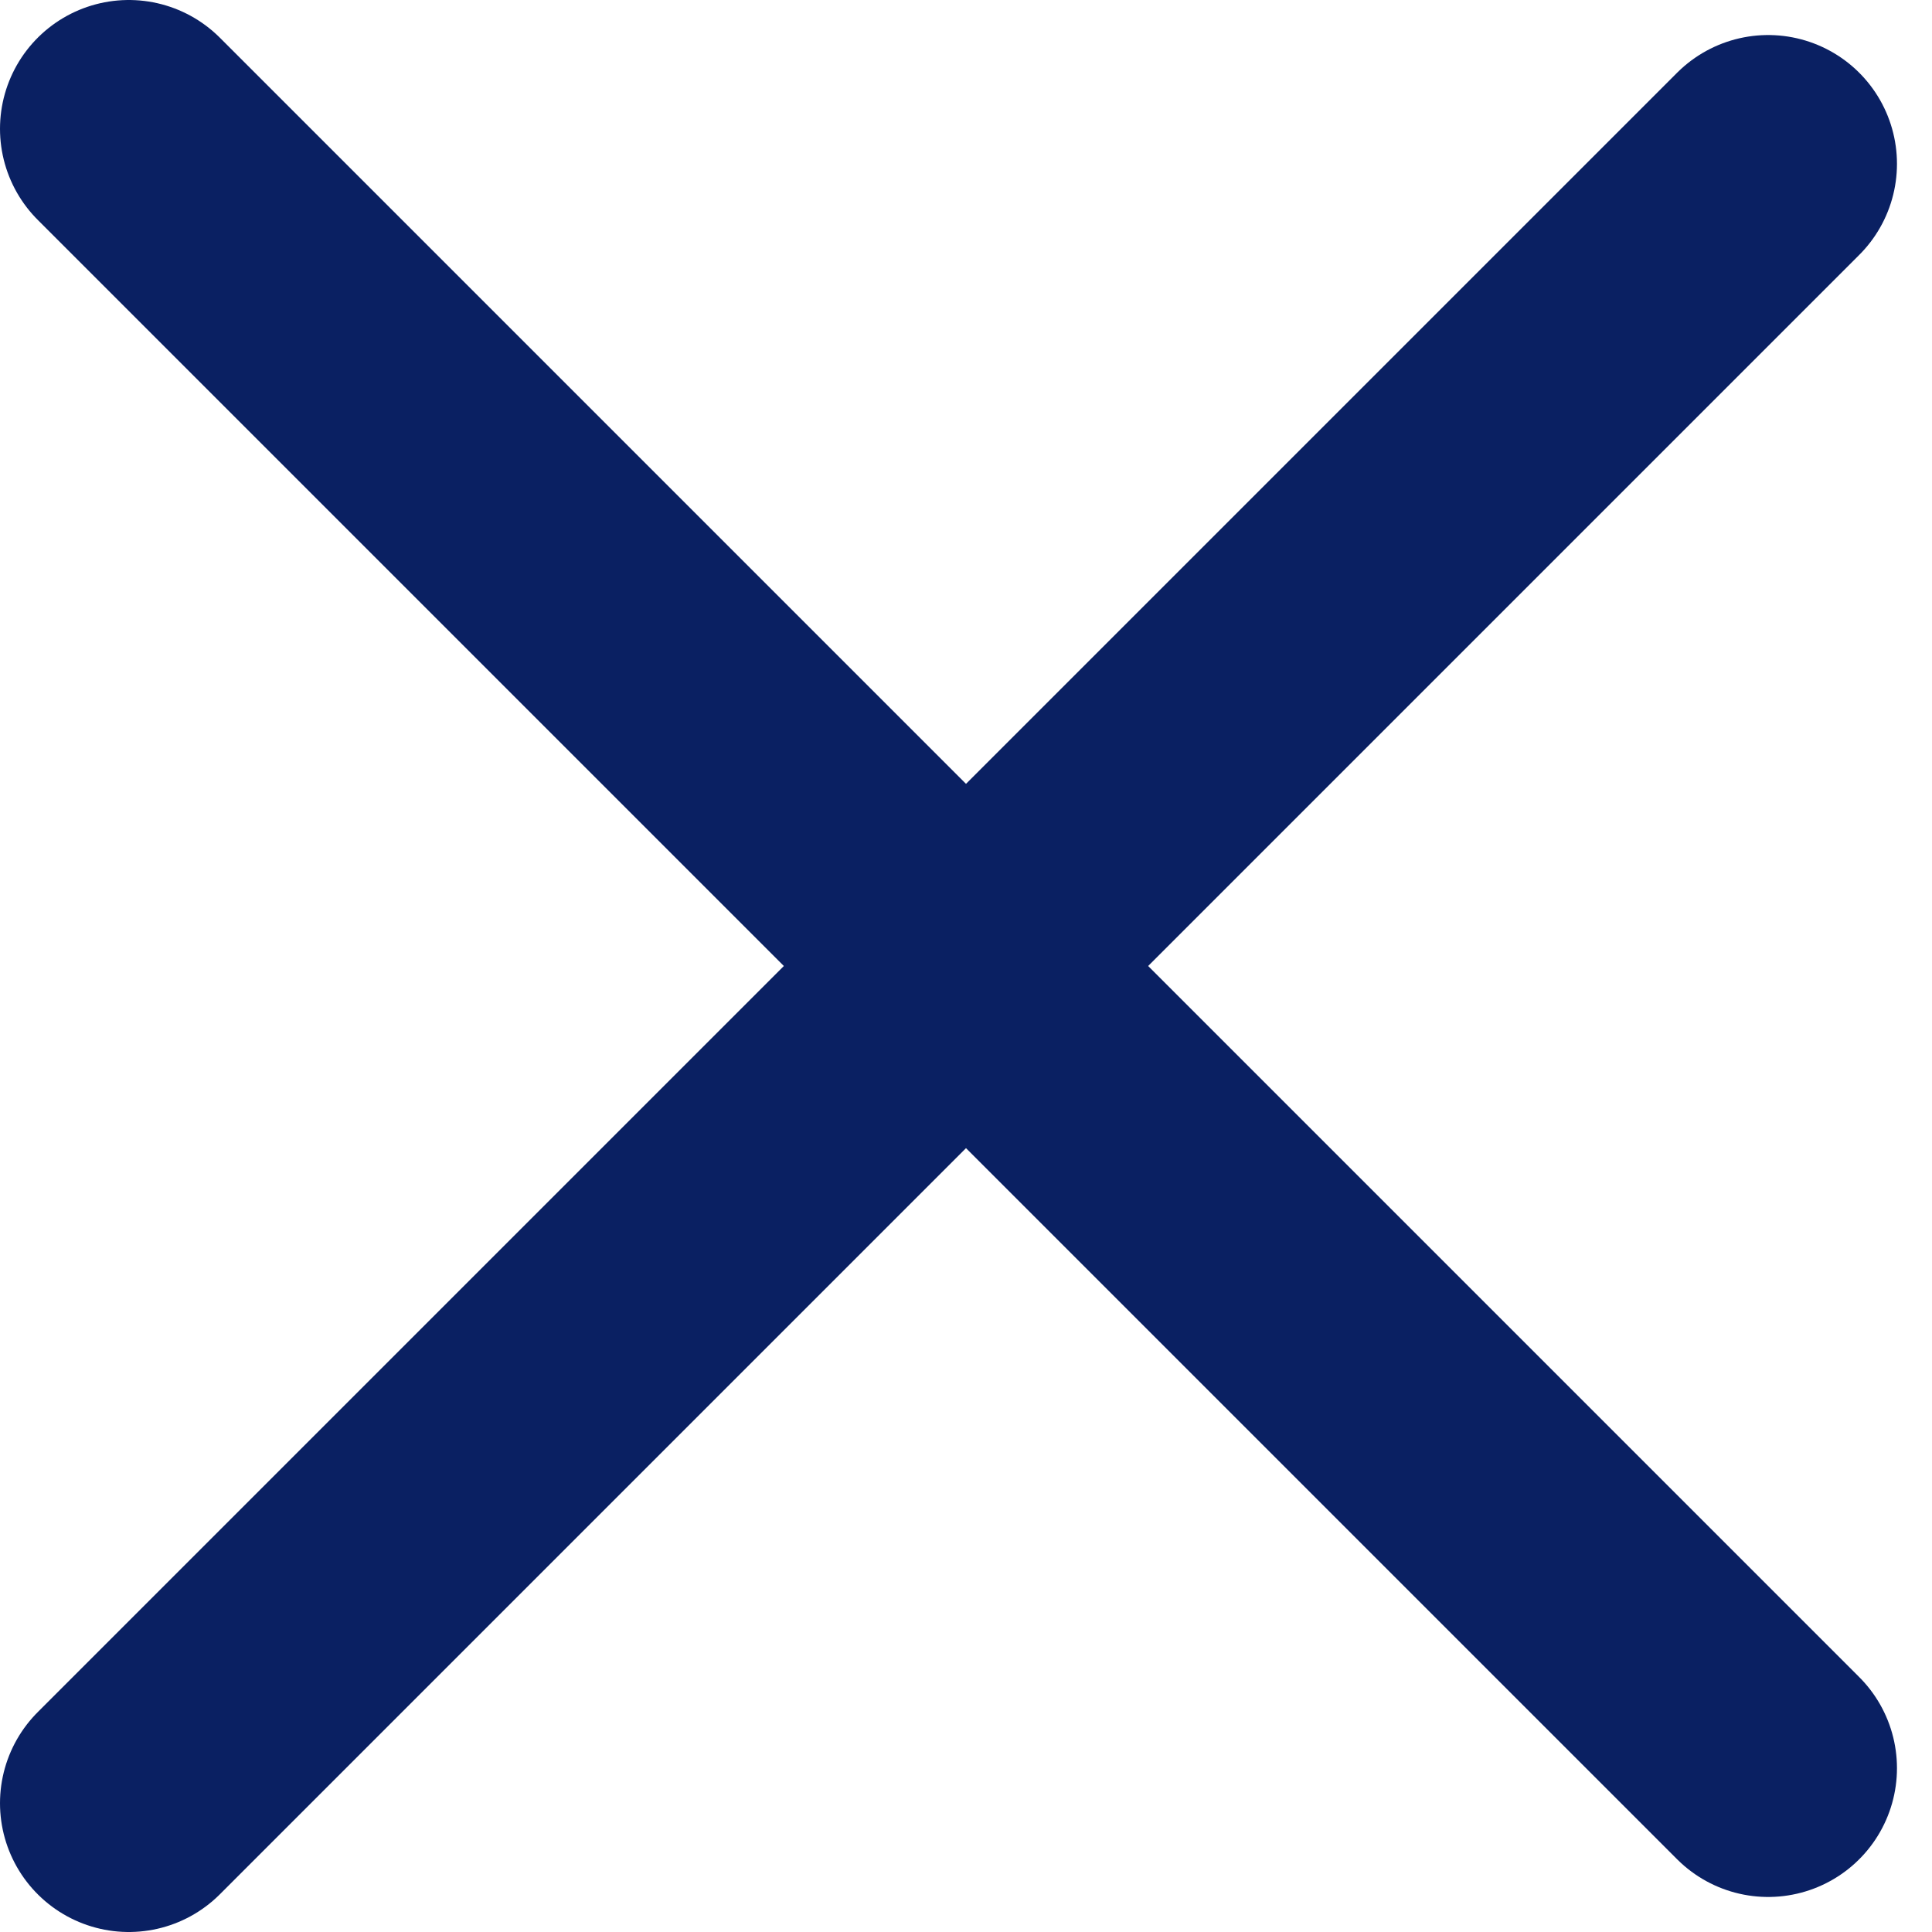
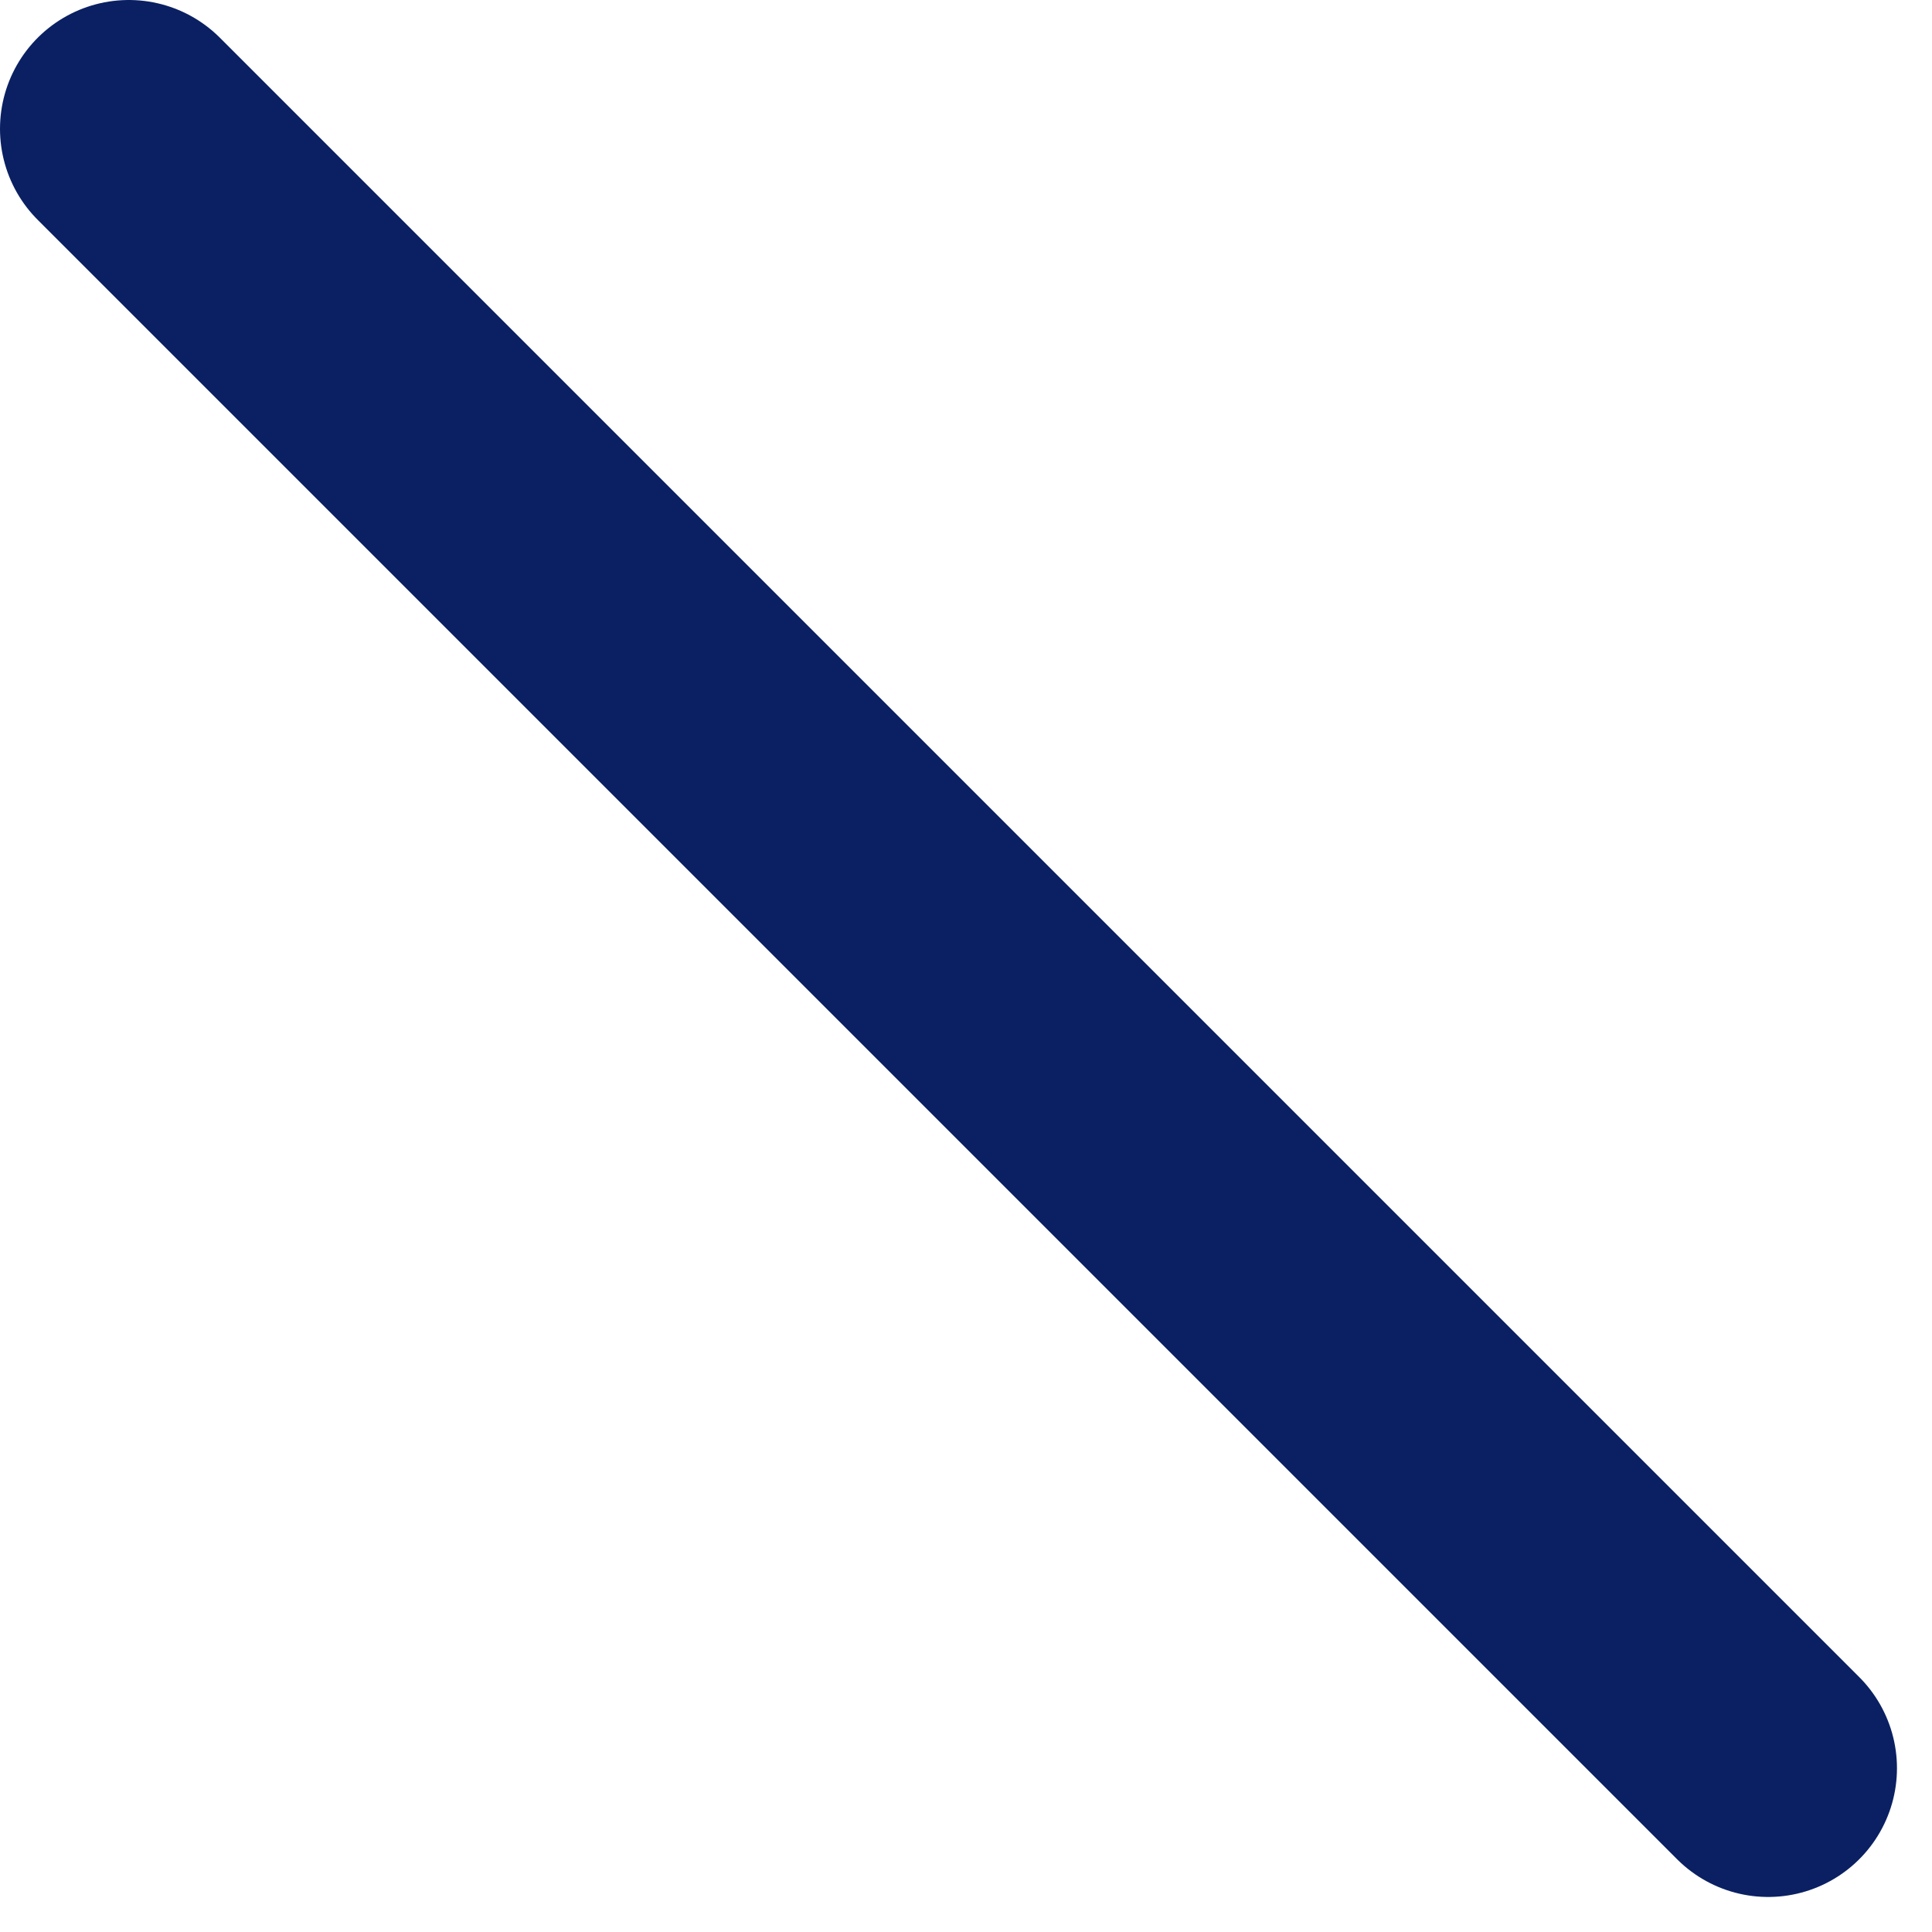
<svg xmlns="http://www.w3.org/2000/svg" width="15" height="15" viewBox="0 0 15 15" fill="none">
  <path d="M1 1L13.728 13.728" stroke="#0A2062" stroke-width="2" stroke-linecap="round" stroke-linejoin="round" />
-   <path d="M1 14L13.728 1.272" stroke="#0A2062" stroke-width="2" stroke-linecap="round" stroke-linejoin="round" />
</svg>